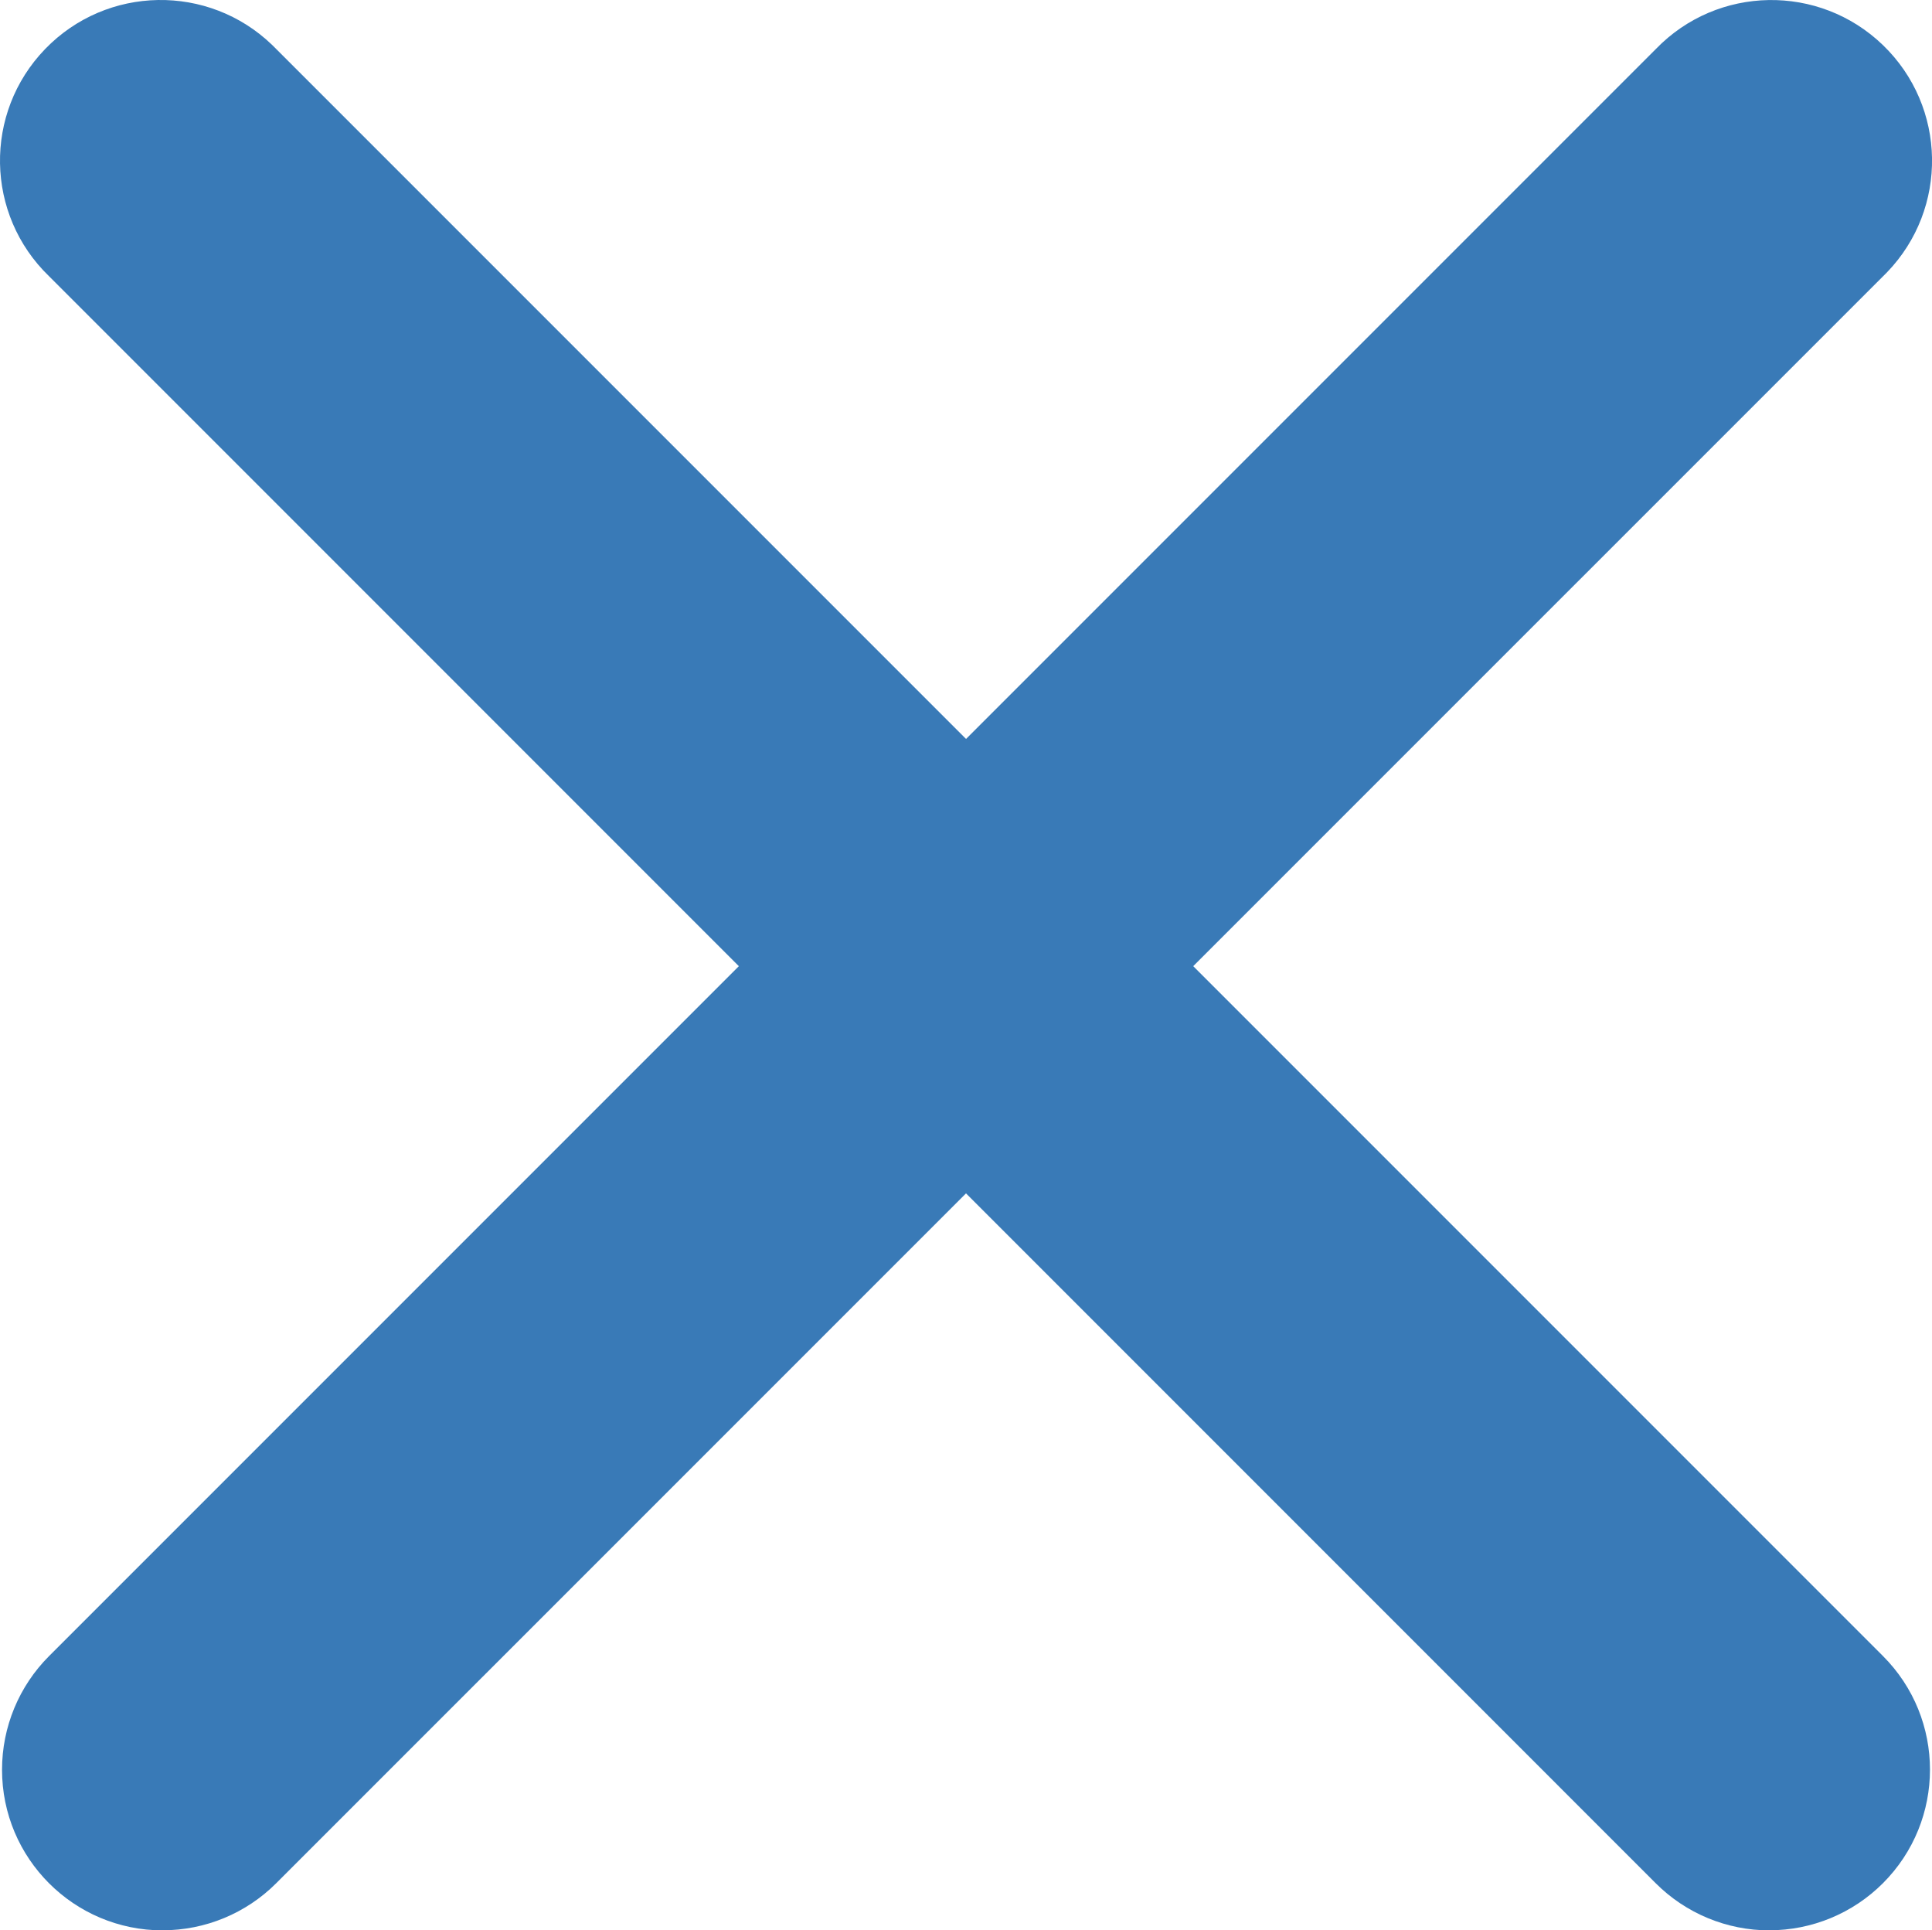
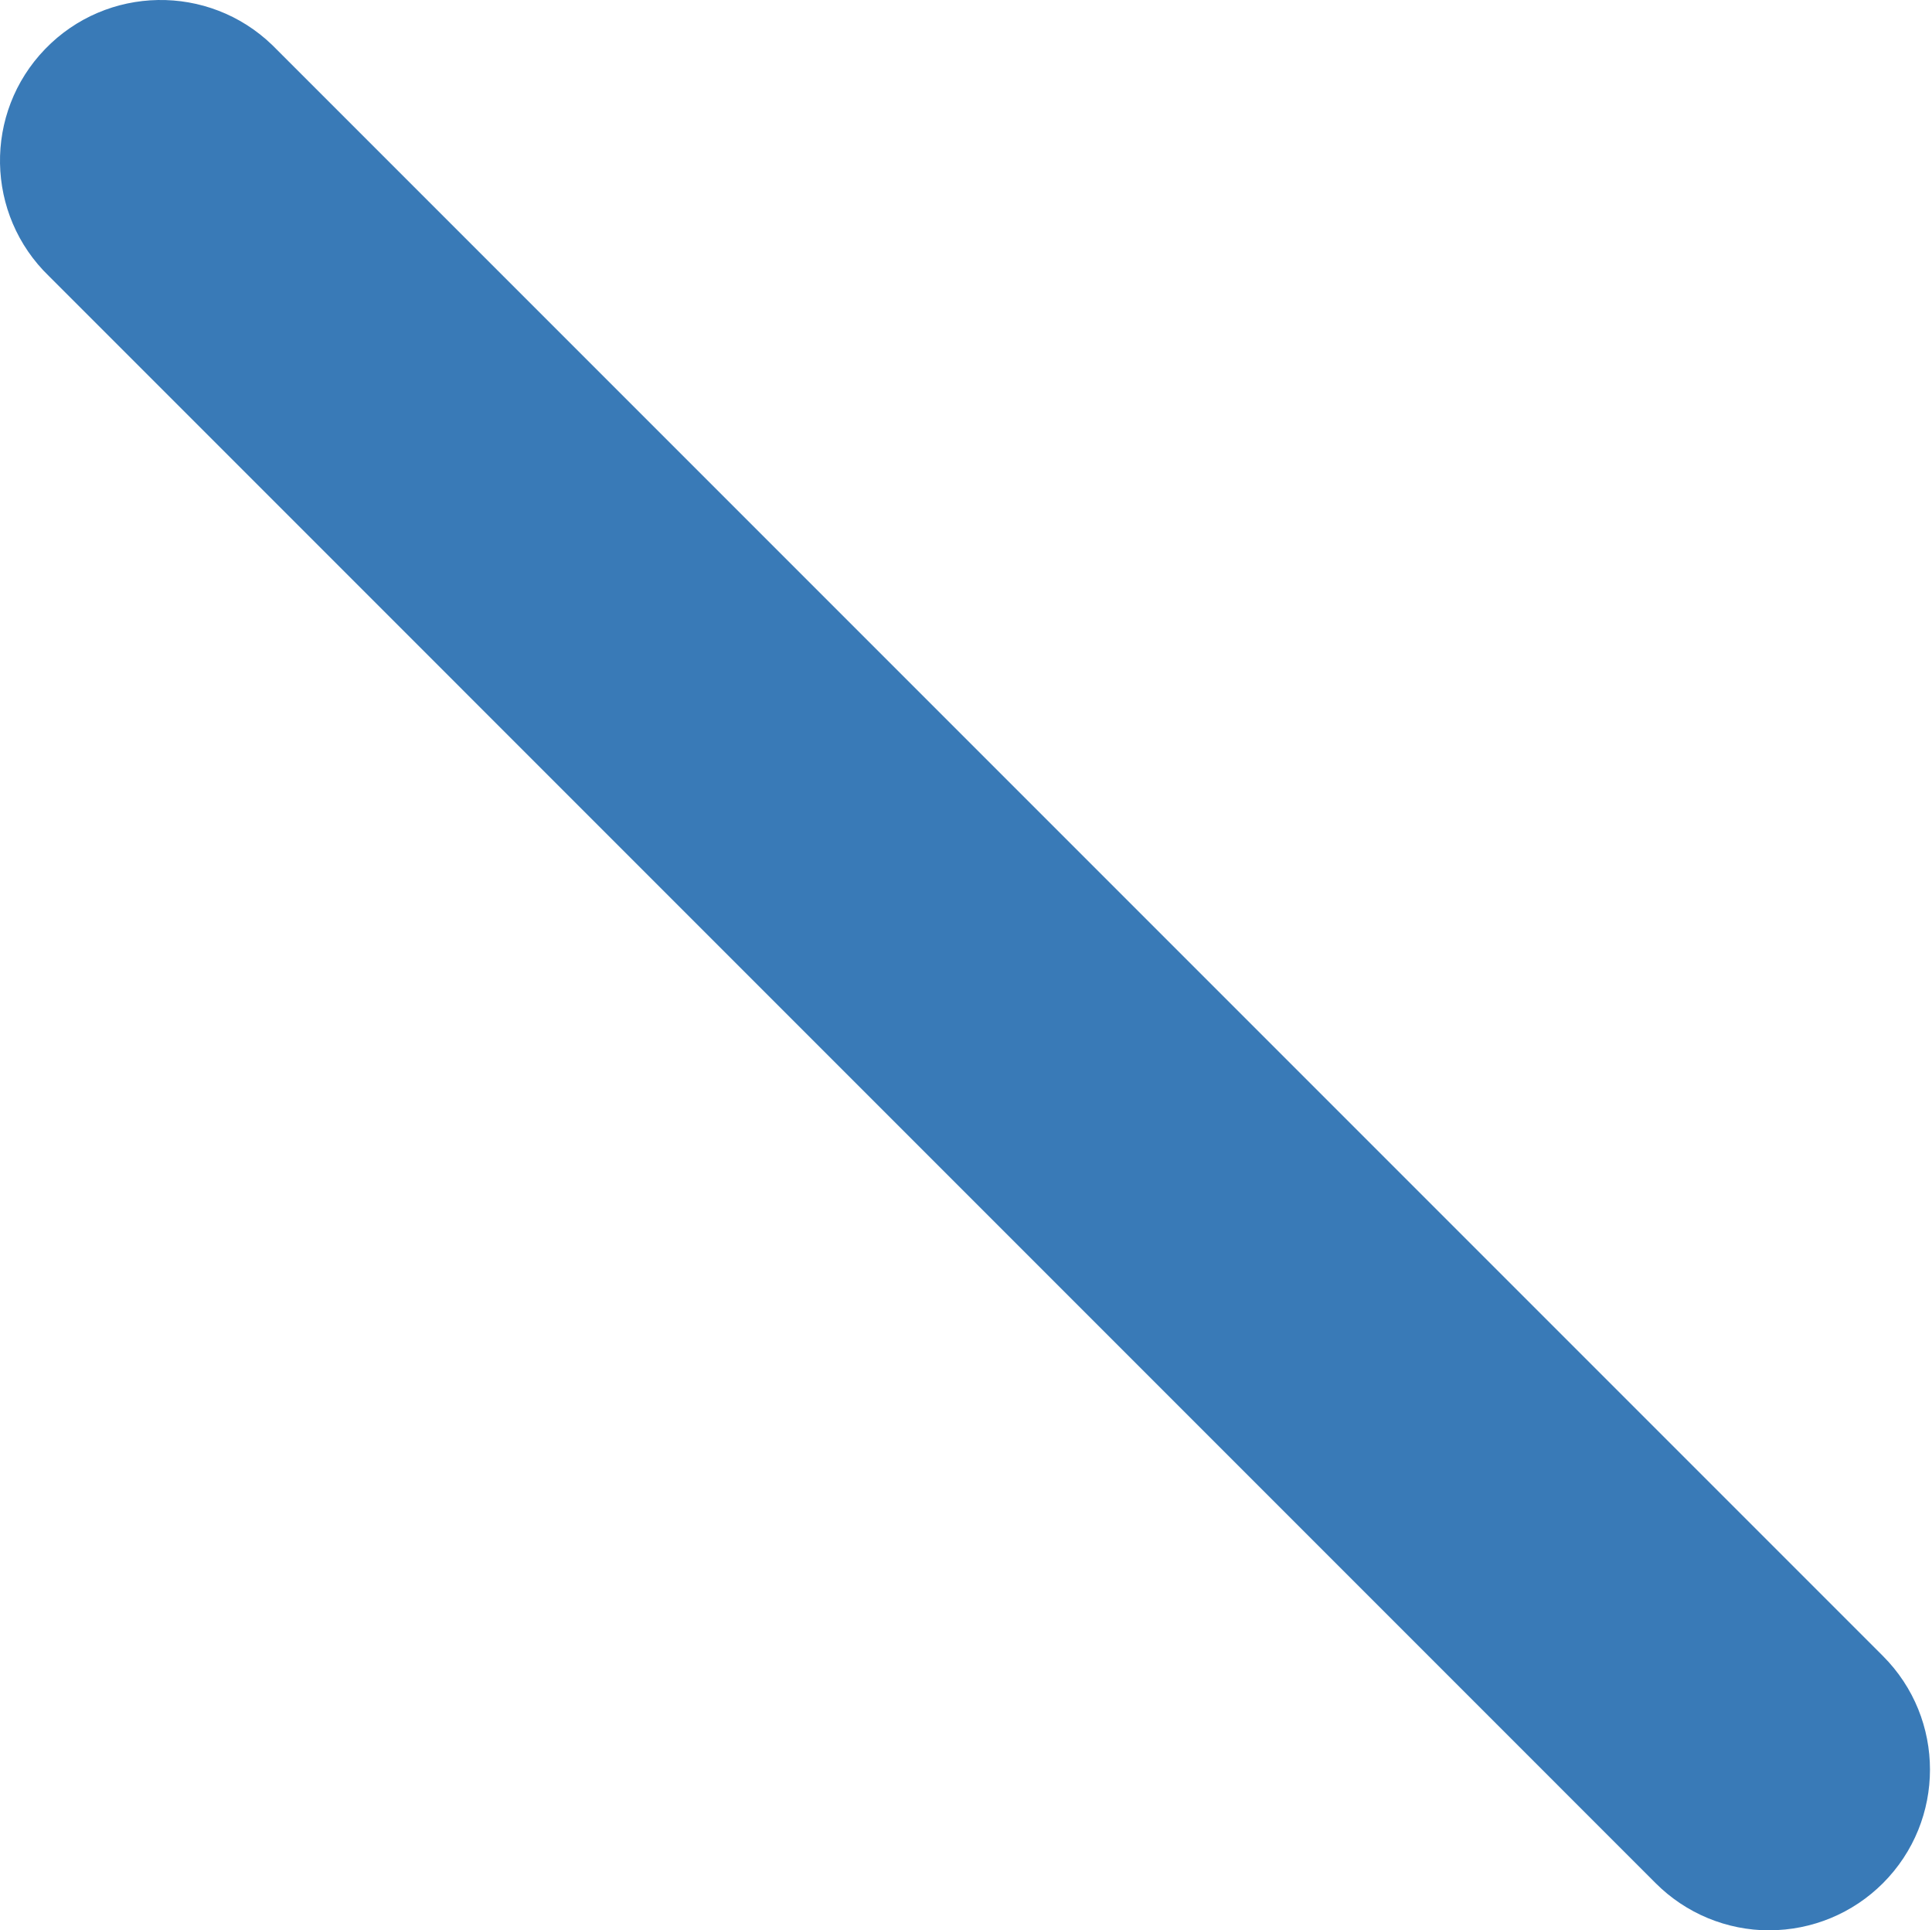
<svg xmlns="http://www.w3.org/2000/svg" id="Layer_1" data-name="Layer 1" viewBox="0 0 255.86 255.6">
  <defs>
    <style>
      .cls-1 {
        fill: #397ab7;
      }
    </style>
  </defs>
  <g id="Grupo_27569" data-name="Grupo 27569">
-     <path id="Trazado_82848" data-name="Trazado 82848" class="cls-1" d="M21.54,255.6c-11.75,0-21.28-9.53-21.27-21.28,0-5.64,2.24-11.05,6.23-15.04L219.28,6.5c8.16-8.45,21.63-8.69,30.09-.52,8.45,8.16,8.69,21.63.52,30.09-.17.18-.35.35-.52.52L36.58,249.36c-3.99,3.99-9.4,6.23-15.04,6.23Z" />
    <path id="Trazado_82849" data-name="Trazado 82849" class="cls-1" d="M234.32,255.6c-5.64,0-11.05-2.24-15.04-6.23L6.5,36.58C-1.96,28.42-2.19,14.95,5.97,6.5,14.14-1.96,27.61-2.19,36.06,5.97c.18.17.35.35.52.52l212.78,212.78c8.31,8.31,8.31,21.78,0,30.09-3.99,3.99-9.4,6.23-15.04,6.23Z" />
  </g>
</svg>